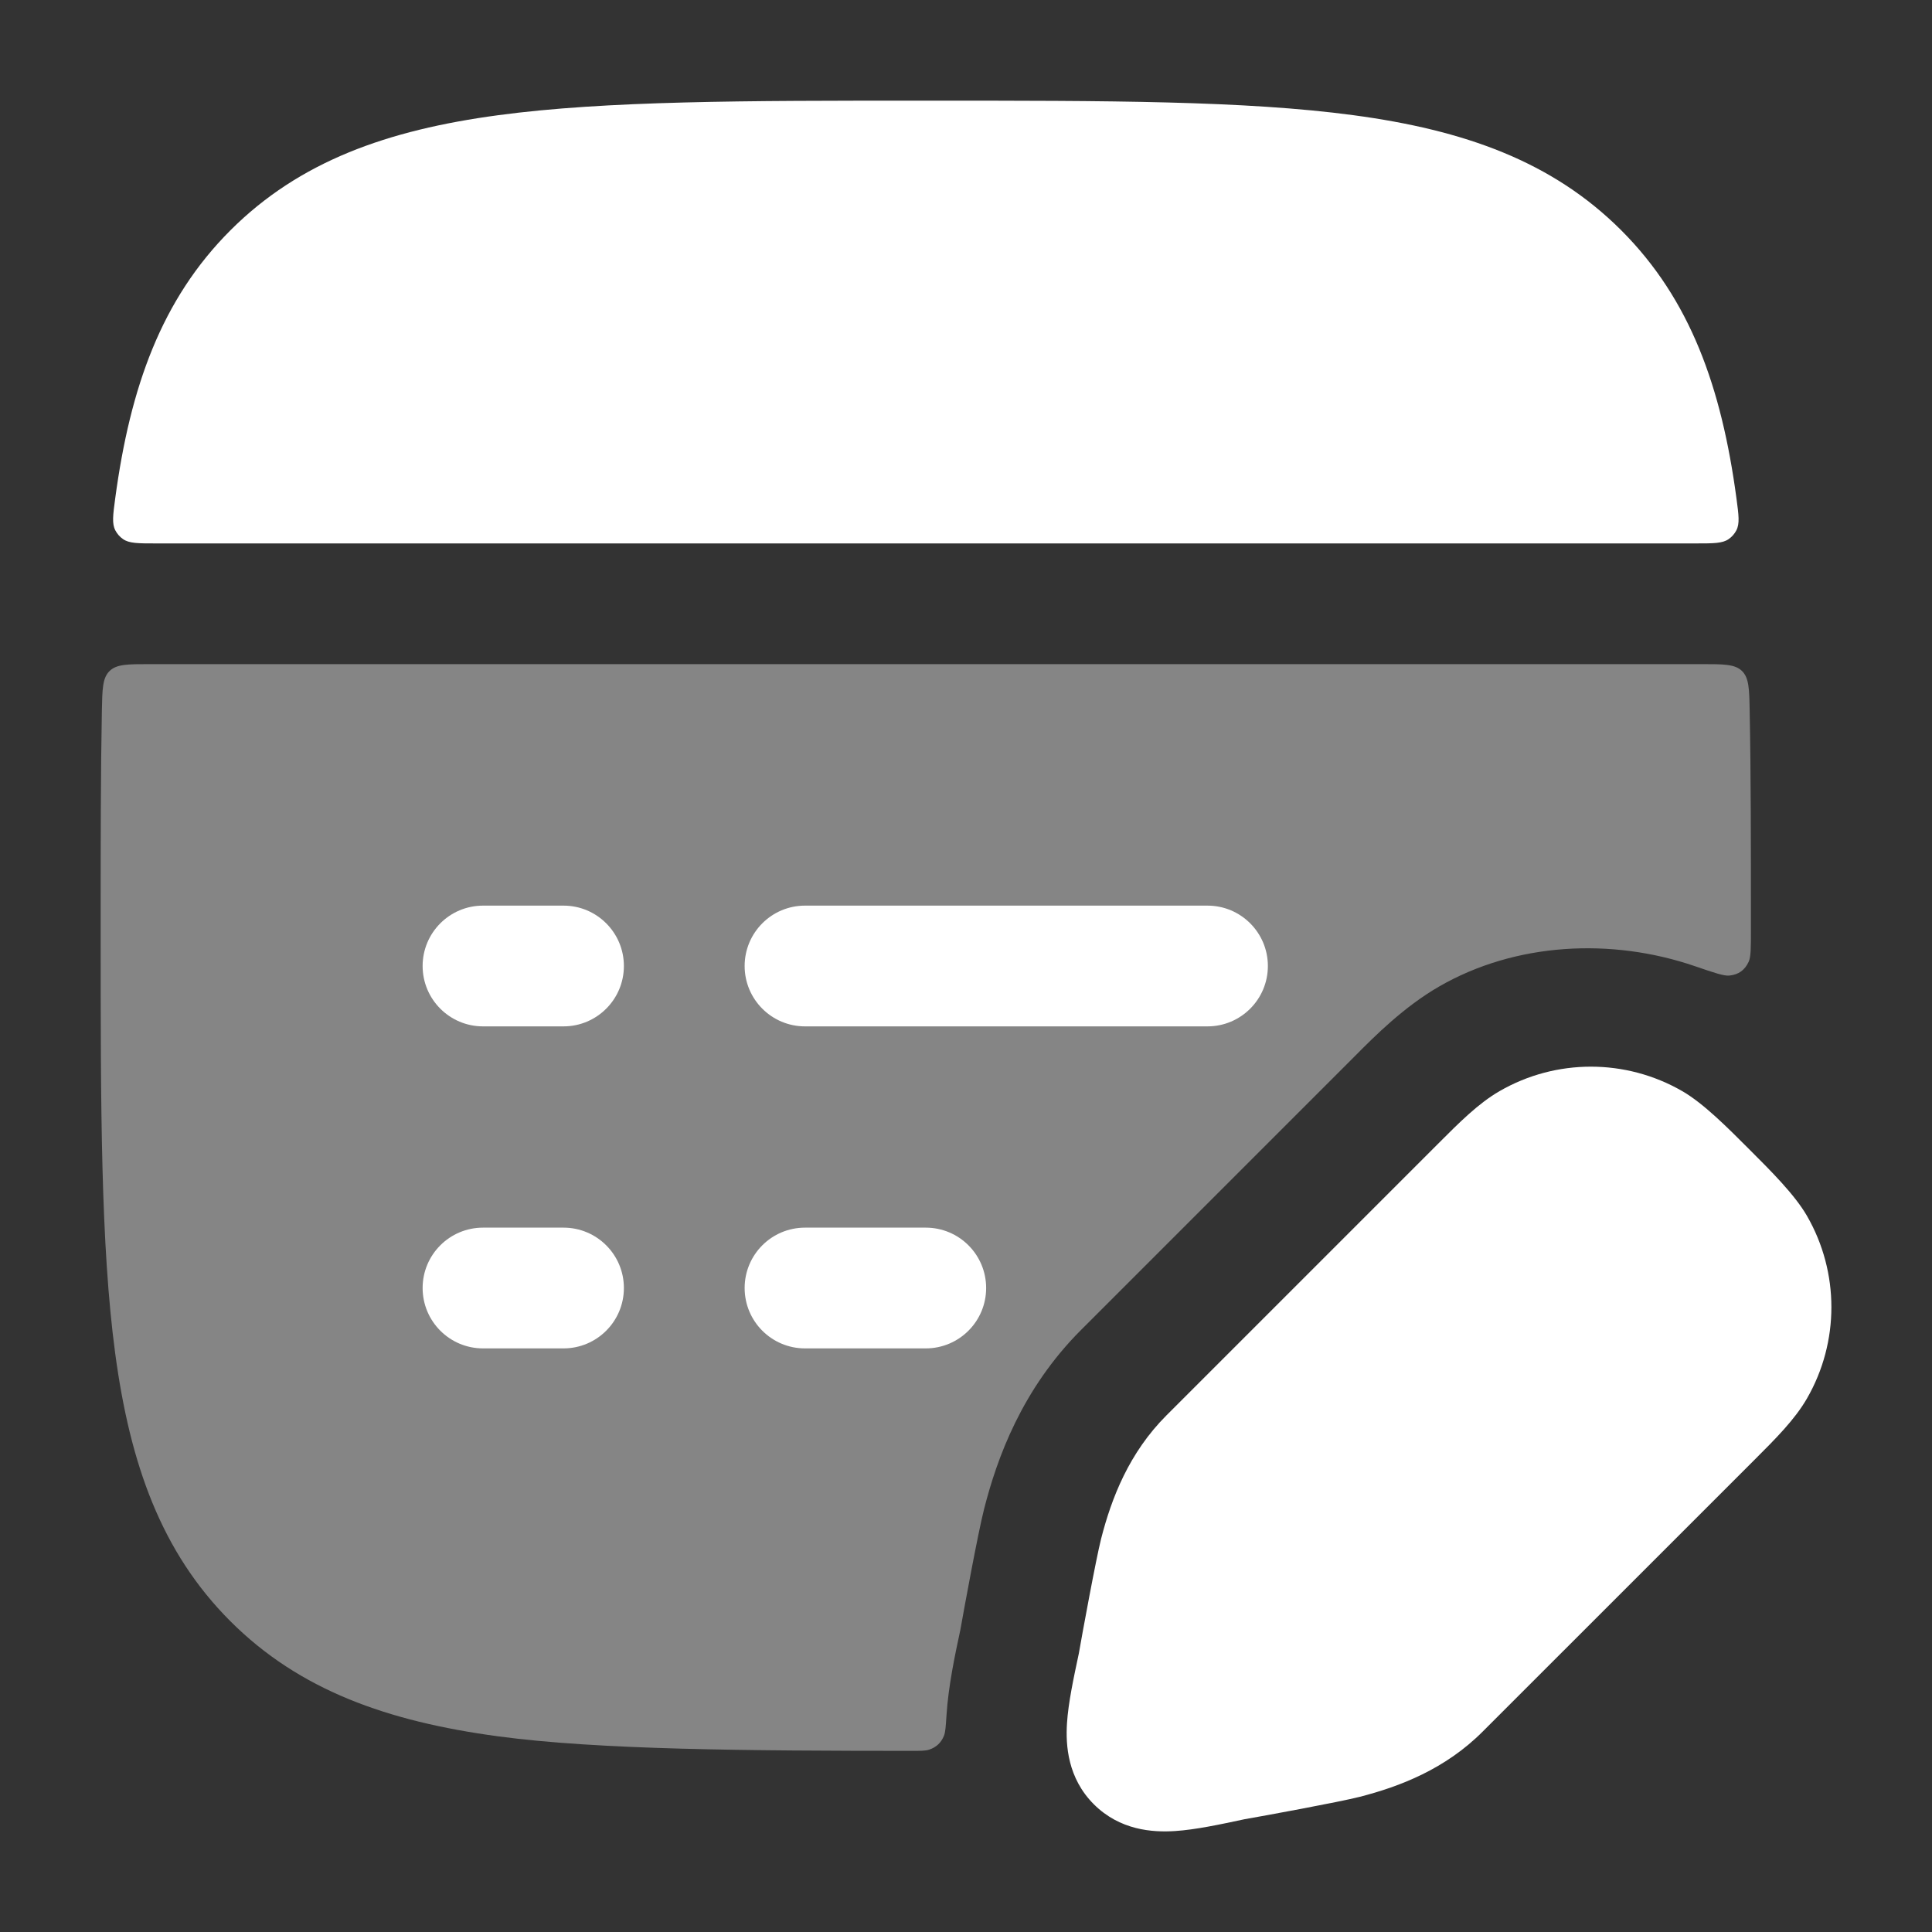
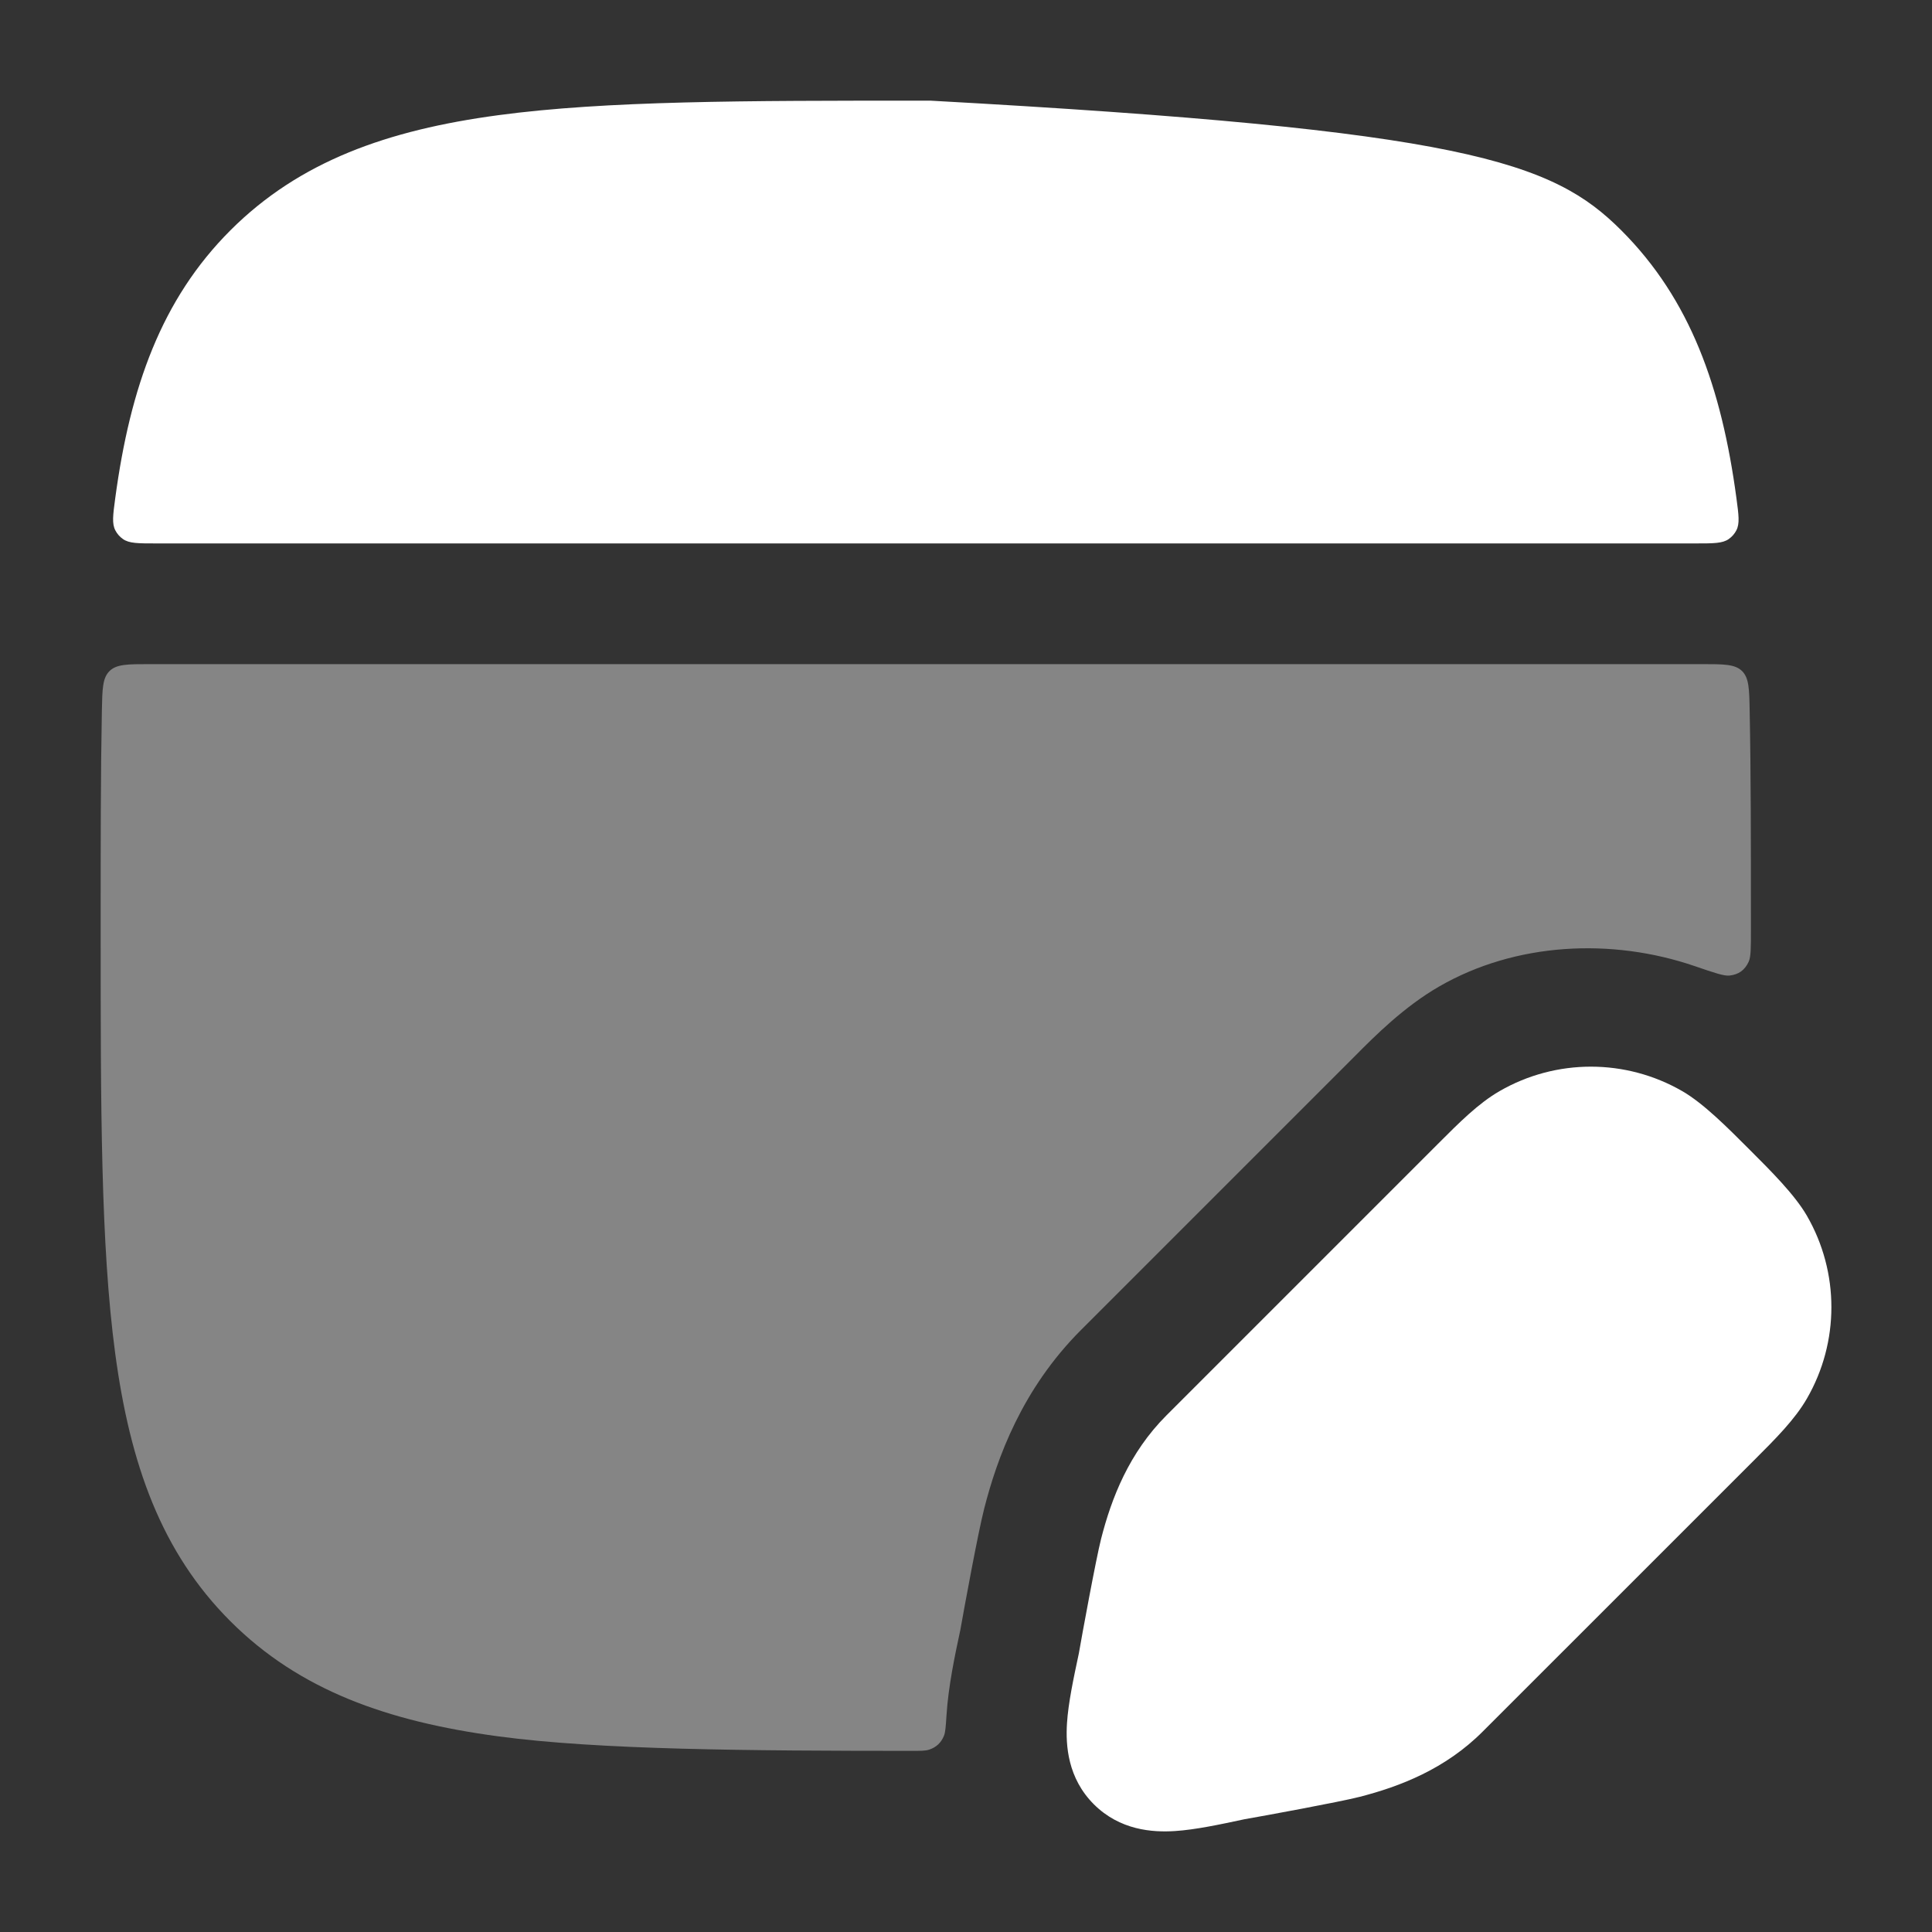
<svg xmlns="http://www.w3.org/2000/svg" width="40" height="40" viewBox="0 0 40 40" fill="none">
  <rect x="0" y="0" width="40" height="40" fill="#333333" stroke="none" />
  <path d="M31.046 22.591C32.216 21.915 33.659 21.915 34.83 22.591C35.266 22.843 35.756 23.334 36.211 23.79C36.667 24.245 37.158 24.735 37.41 25.171C38.086 26.342 38.086 27.785 37.41 28.956C37.158 29.392 36.767 29.782 36.311 30.238L30.698 35.85C29.923 36.626 28.986 36.988 28.145 37.203C27.725 37.31 26.15 37.599 25.767 37.665C25.258 37.774 24.747 37.883 24.325 37.91C23.86 37.94 23.186 37.894 22.646 37.355C22.107 36.815 22.061 36.141 22.091 35.676C22.118 35.254 22.227 34.744 22.336 34.234C22.402 33.851 22.691 32.276 22.798 31.856C23.013 31.015 23.376 30.078 24.151 29.303L29.764 23.69C30.219 23.234 30.61 22.843 31.046 22.591Z" fill="white" />
  <path opacity="0.4" d="M36.067 13.893C36.212 14.036 36.217 14.264 36.225 14.718C36.251 16.028 36.251 17.474 36.251 19.071V19.262C36.251 19.63 36.251 19.814 36.203 19.915C36.121 20.088 35.997 20.177 35.806 20.198C35.694 20.21 35.496 20.142 35.098 20.006C33.365 19.41 31.375 19.513 29.795 20.425C29.064 20.847 28.462 21.453 28.069 21.848L27.994 21.923L22.383 27.534C21.158 28.759 20.644 30.187 20.376 31.237C20.245 31.75 19.959 33.316 19.881 33.756L19.875 33.783C19.778 34.236 19.634 34.905 19.596 35.517C19.581 35.748 19.574 35.863 19.543 35.939C19.484 36.082 19.385 36.175 19.239 36.224C19.162 36.25 19.062 36.25 18.863 36.25C15.494 36.248 12.402 36.23 10.314 35.949C8.02 35.64 6.199 34.995 4.769 33.565C3.339 32.135 2.693 30.314 2.385 28.02C2.084 25.781 2.084 22.913 2.084 19.262V19.071C2.084 17.475 2.084 16.028 2.109 14.718C2.118 14.264 2.122 14.036 2.268 13.893C2.414 13.75 2.643 13.75 3.102 13.75H35.233C35.691 13.75 35.921 13.75 36.067 13.893Z" fill="white" />
-   <path d="M19.073 2.084H19.264C22.915 2.084 25.783 2.084 28.022 2.385C30.316 2.693 32.137 3.339 33.567 4.769C34.997 6.199 35.642 8.02 35.951 10.314C35.998 10.665 36.022 10.841 35.949 10.981C35.913 11.051 35.857 11.115 35.792 11.16C35.663 11.251 35.48 11.251 35.114 11.251H3.223C2.857 11.251 2.674 11.251 2.545 11.16C2.48 11.115 2.424 11.051 2.388 10.981C2.315 10.841 2.339 10.665 2.386 10.314C2.695 8.02 3.34 6.199 4.77 4.769C6.2 3.339 8.021 2.693 10.315 2.385C12.554 2.084 15.422 2.084 19.073 2.084Z" fill="white" />
-   <path fill-rule="evenodd" clip-rule="evenodd" d="M8.75 20C8.75 19.31 9.31 18.75 10 18.75H11.667C12.357 18.75 12.917 19.31 12.917 20C12.917 20.69 12.357 21.25 11.667 21.25H10C9.31 21.25 8.75 20.69 8.75 20ZM15.417 20C15.417 19.31 15.976 18.75 16.667 18.75H25C25.69 18.75 26.25 19.31 26.25 20C26.25 20.69 25.69 21.25 25 21.25H16.667C15.976 21.25 15.417 20.69 15.417 20ZM8.75 26.667C8.75 25.976 9.31 25.417 10 25.417H11.667C12.357 25.417 12.917 25.976 12.917 26.667C12.917 27.357 12.357 27.917 11.667 27.917H10C9.31 27.917 8.75 27.357 8.75 26.667ZM15.417 26.667C15.417 25.976 15.976 25.417 16.667 25.417H19.167C19.857 25.417 20.417 25.976 20.417 26.667C20.417 27.357 19.857 27.917 19.167 27.917H16.667C15.976 27.917 15.417 27.357 15.417 26.667Z" fill="white" />
+   <path d="M19.073 2.084H19.264C30.316 2.693 32.137 3.339 33.567 4.769C34.997 6.199 35.642 8.02 35.951 10.314C35.998 10.665 36.022 10.841 35.949 10.981C35.913 11.051 35.857 11.115 35.792 11.16C35.663 11.251 35.48 11.251 35.114 11.251H3.223C2.857 11.251 2.674 11.251 2.545 11.16C2.48 11.115 2.424 11.051 2.388 10.981C2.315 10.841 2.339 10.665 2.386 10.314C2.695 8.02 3.34 6.199 4.77 4.769C6.2 3.339 8.021 2.693 10.315 2.385C12.554 2.084 15.422 2.084 19.073 2.084Z" fill="white" />
</svg>